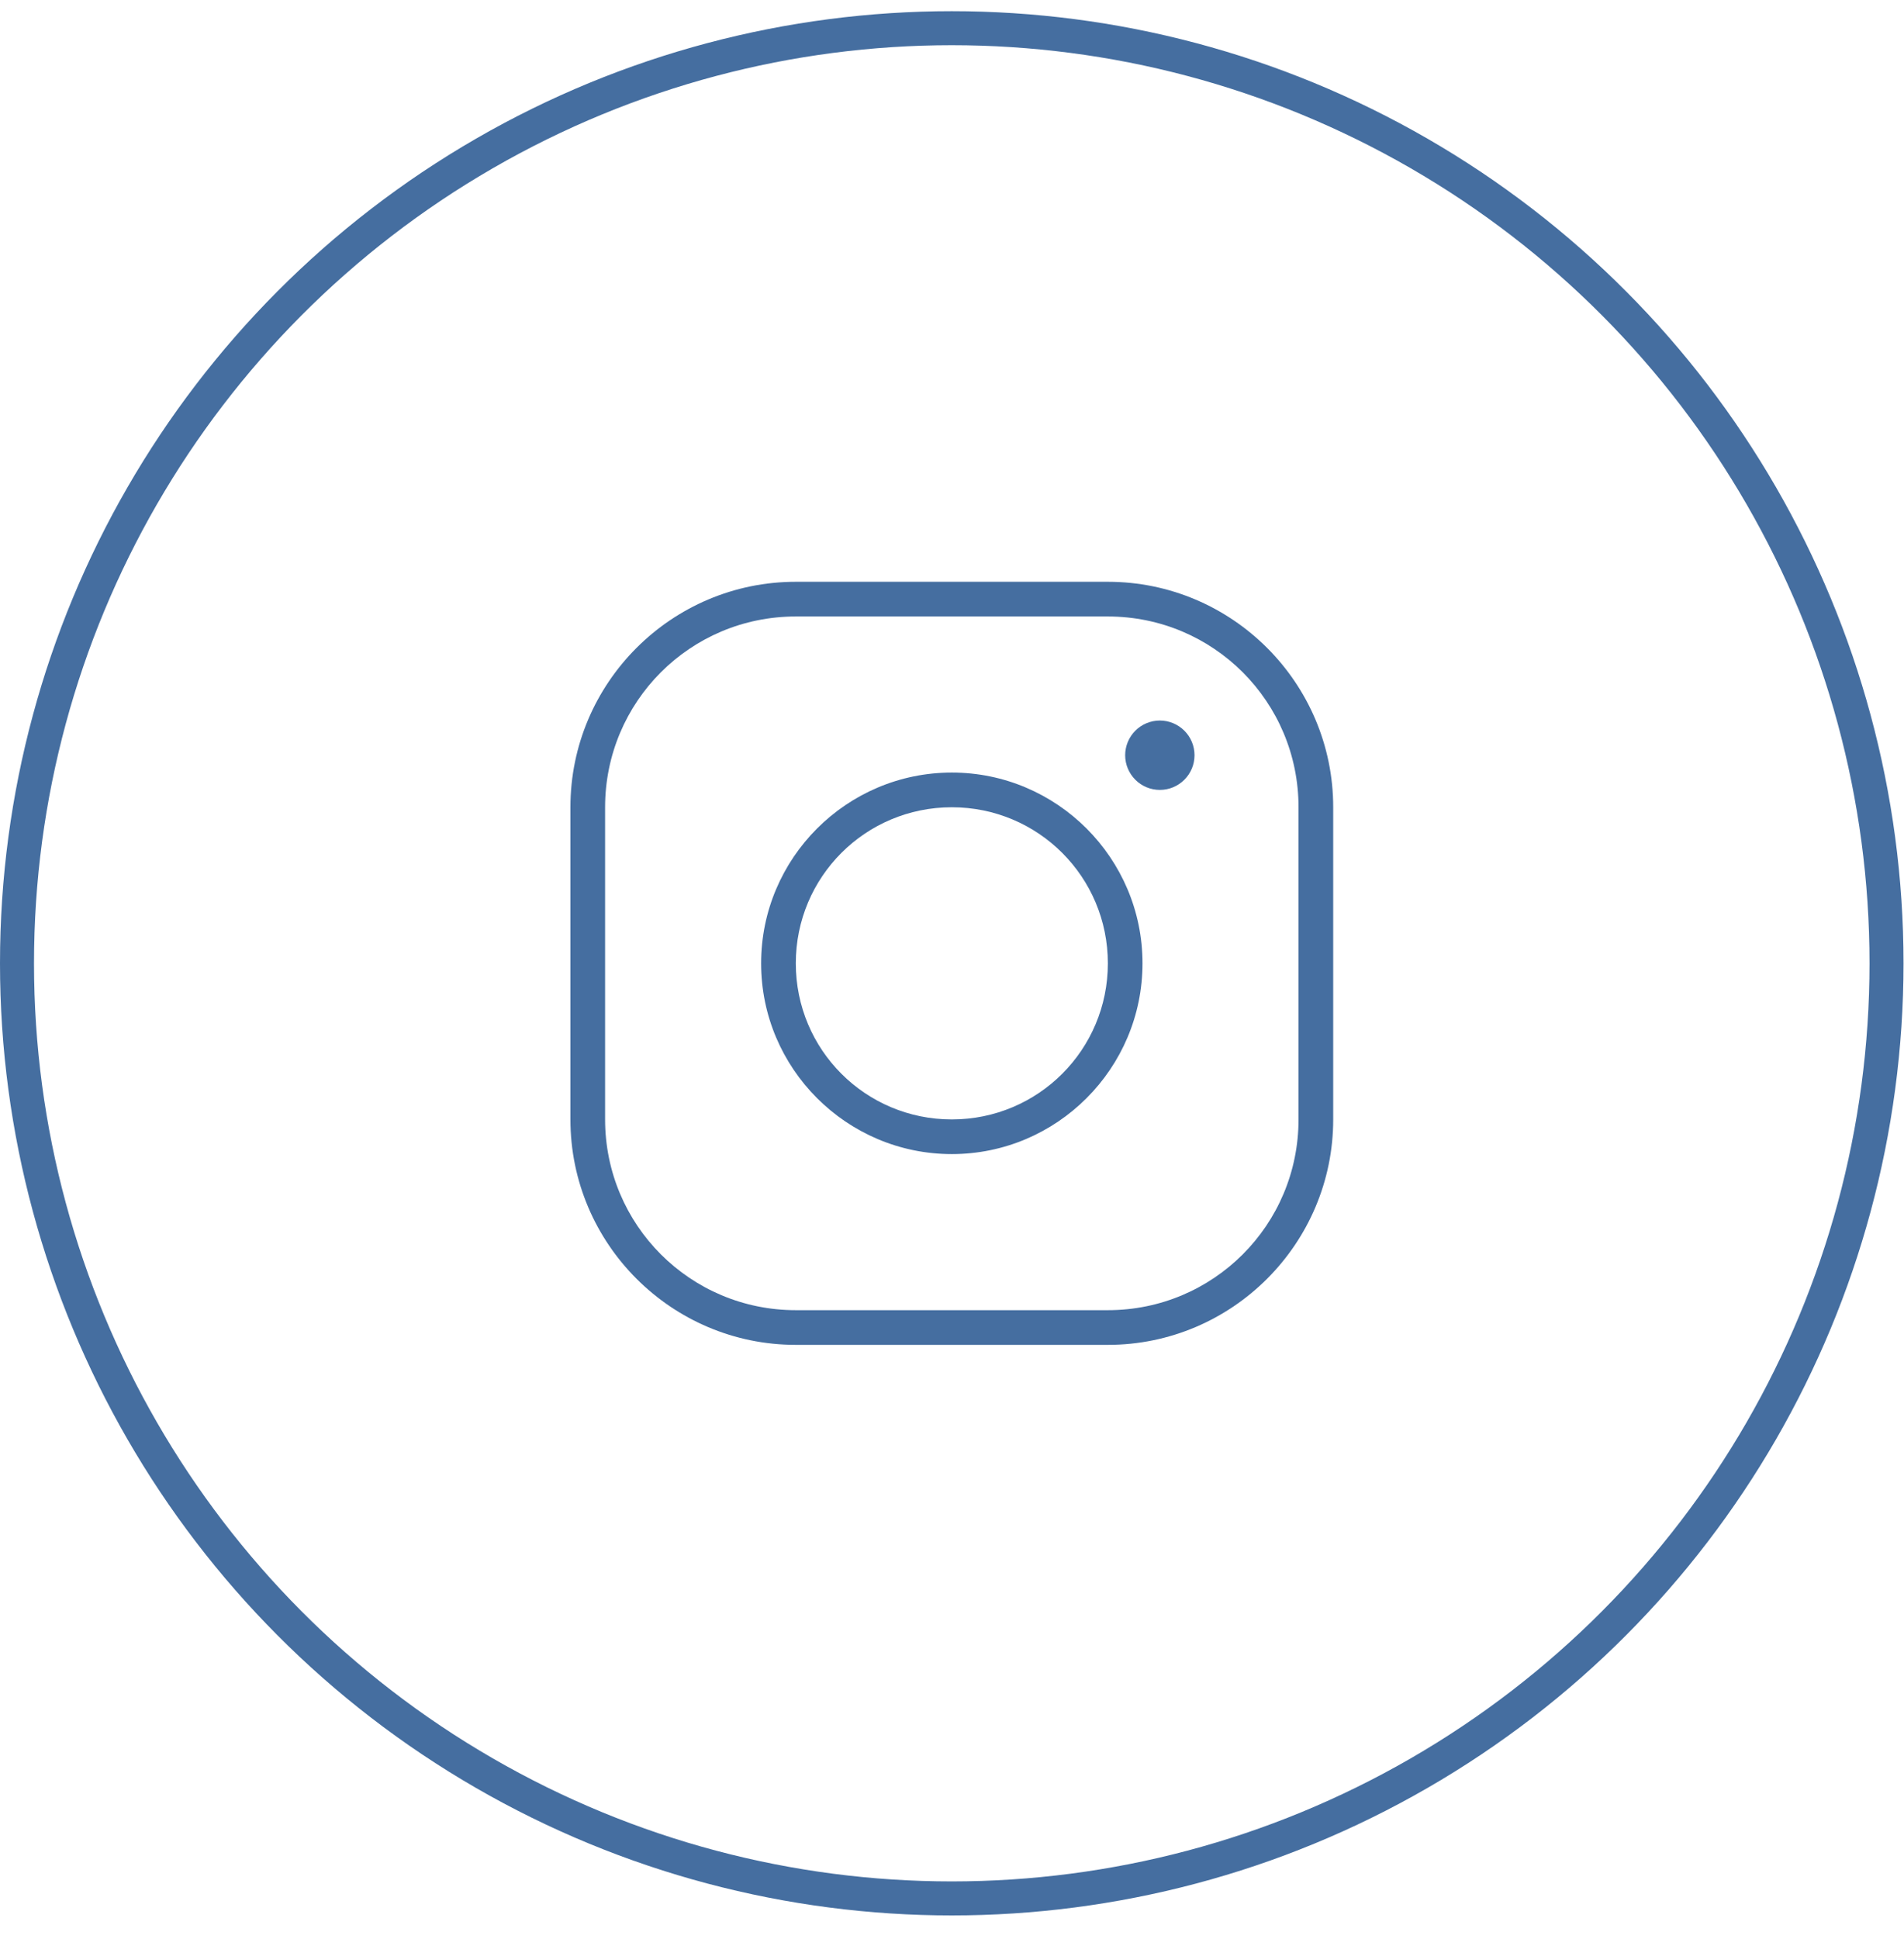
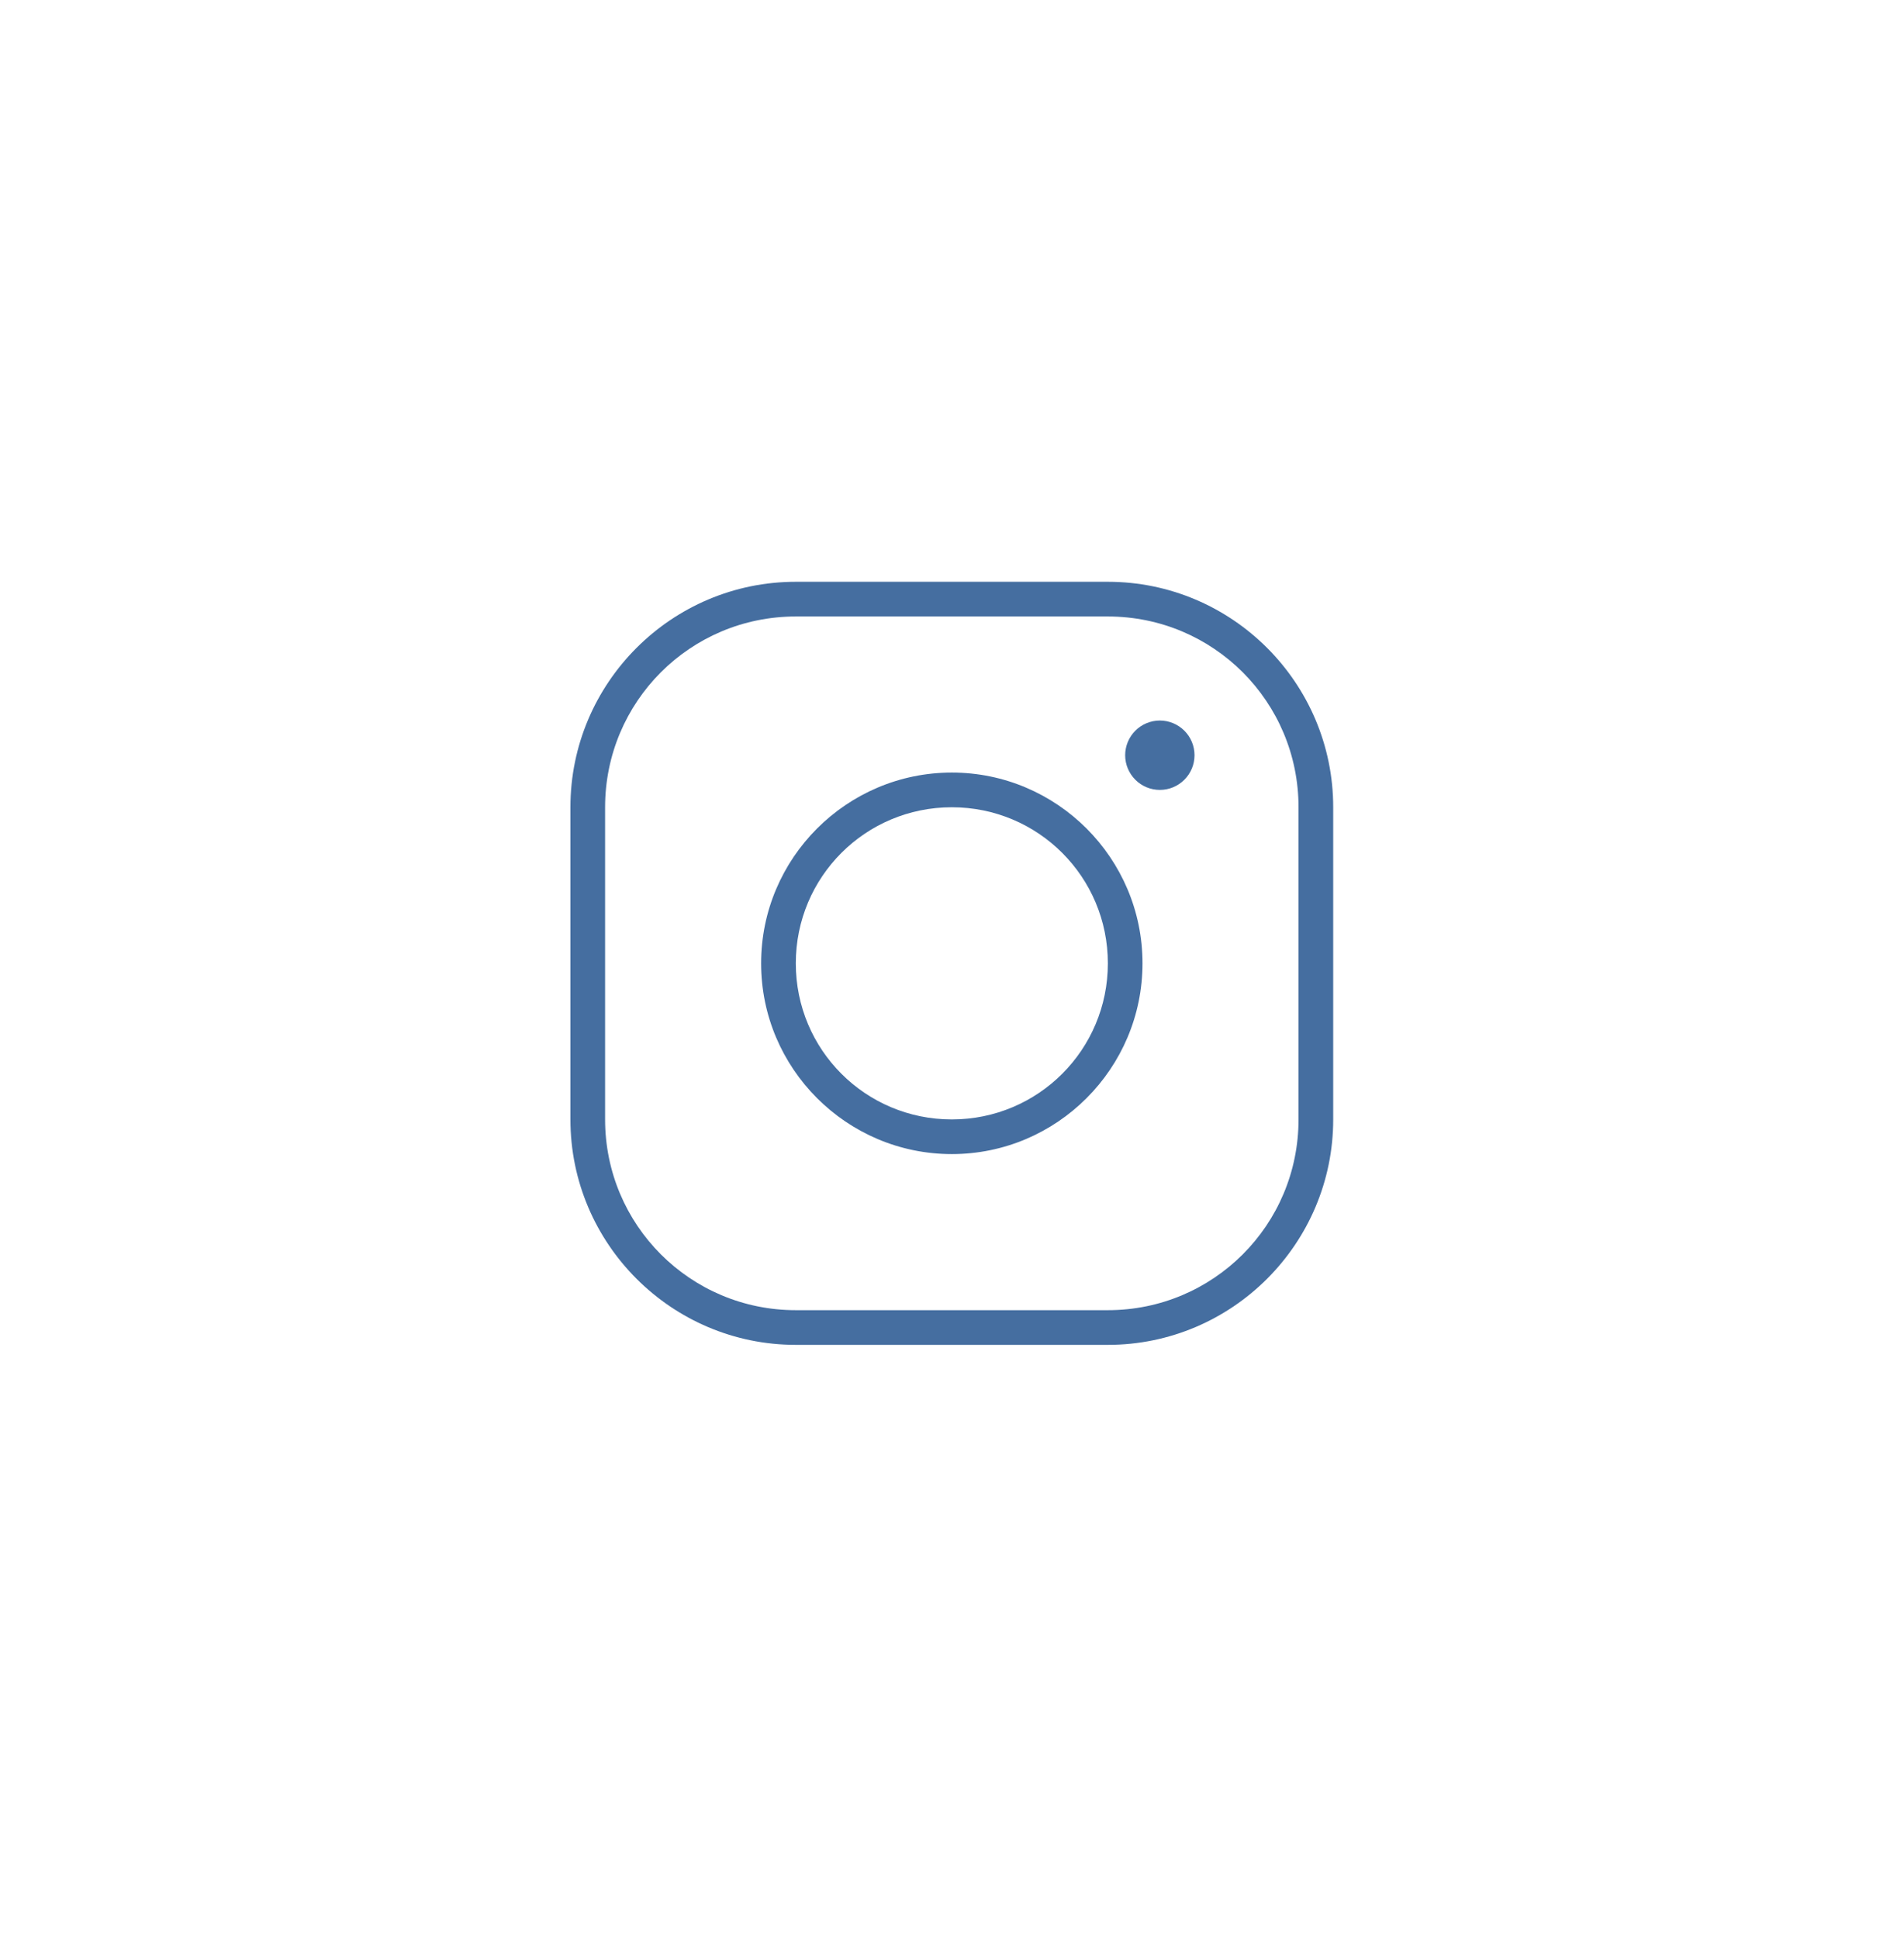
<svg xmlns="http://www.w3.org/2000/svg" width="56" height="57" viewBox="0 0 56 57" fill="none">
  <path d="M23.406 17.105C19.751 17.105 16.777 20.079 16.777 23.734V32.912C16.777 36.566 19.751 39.54 23.406 39.54H32.584C36.238 39.54 39.212 36.566 39.212 32.912V23.734C39.212 20.079 36.238 17.105 32.584 17.105H23.406ZM23.406 18.125H32.584C35.687 18.125 38.192 20.631 38.192 23.734V32.912C38.192 36.015 35.687 38.52 32.584 38.52H23.406C20.302 38.52 17.797 36.015 17.797 32.912V23.734C17.797 20.631 20.302 18.125 23.406 18.125ZM34.113 21.184C33.843 21.184 33.583 21.292 33.392 21.483C33.201 21.674 33.093 21.934 33.093 22.204C33.093 22.475 33.201 22.734 33.392 22.925C33.583 23.117 33.843 23.224 34.113 23.224C34.384 23.224 34.643 23.117 34.834 22.925C35.026 22.734 35.133 22.475 35.133 22.204C35.133 21.934 35.026 21.674 34.834 21.483C34.643 21.292 34.384 21.184 34.113 21.184ZM27.995 22.714C24.903 22.714 22.386 25.231 22.386 28.323C22.386 31.414 24.903 33.931 27.995 33.931C31.086 33.931 33.603 31.414 33.603 28.323C33.603 25.231 31.086 22.714 27.995 22.714ZM27.995 23.734C30.535 23.734 32.584 25.782 32.584 28.323C32.584 30.863 30.535 32.912 27.995 32.912C25.454 32.912 23.406 30.863 23.406 28.323C23.406 25.782 25.454 23.734 27.995 23.734Z" fill="#456EA0" />
-   <circle cx="27.993" cy="28.322" r="27.493" stroke="#456EA0" />
</svg>